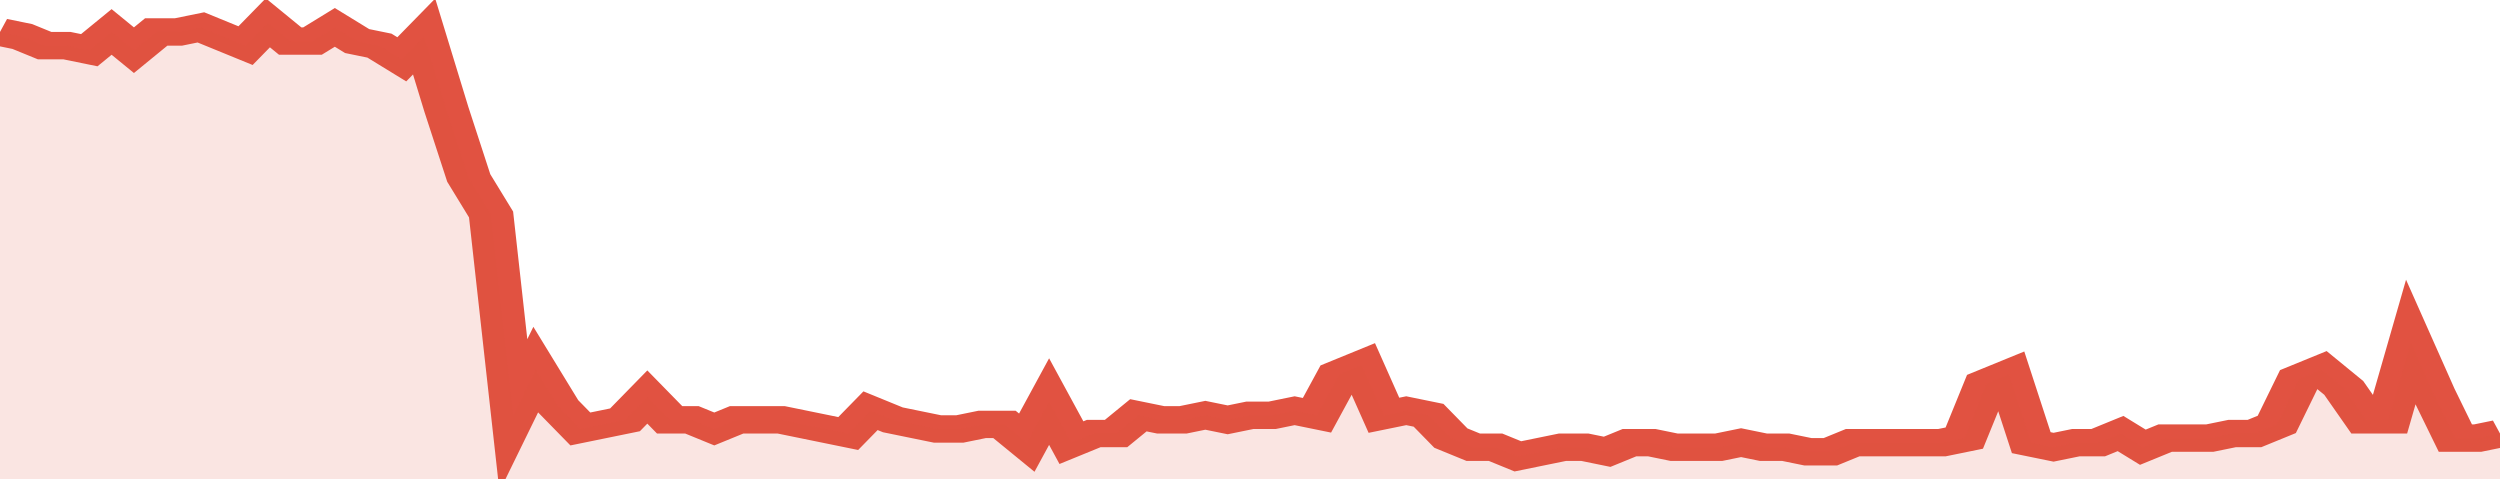
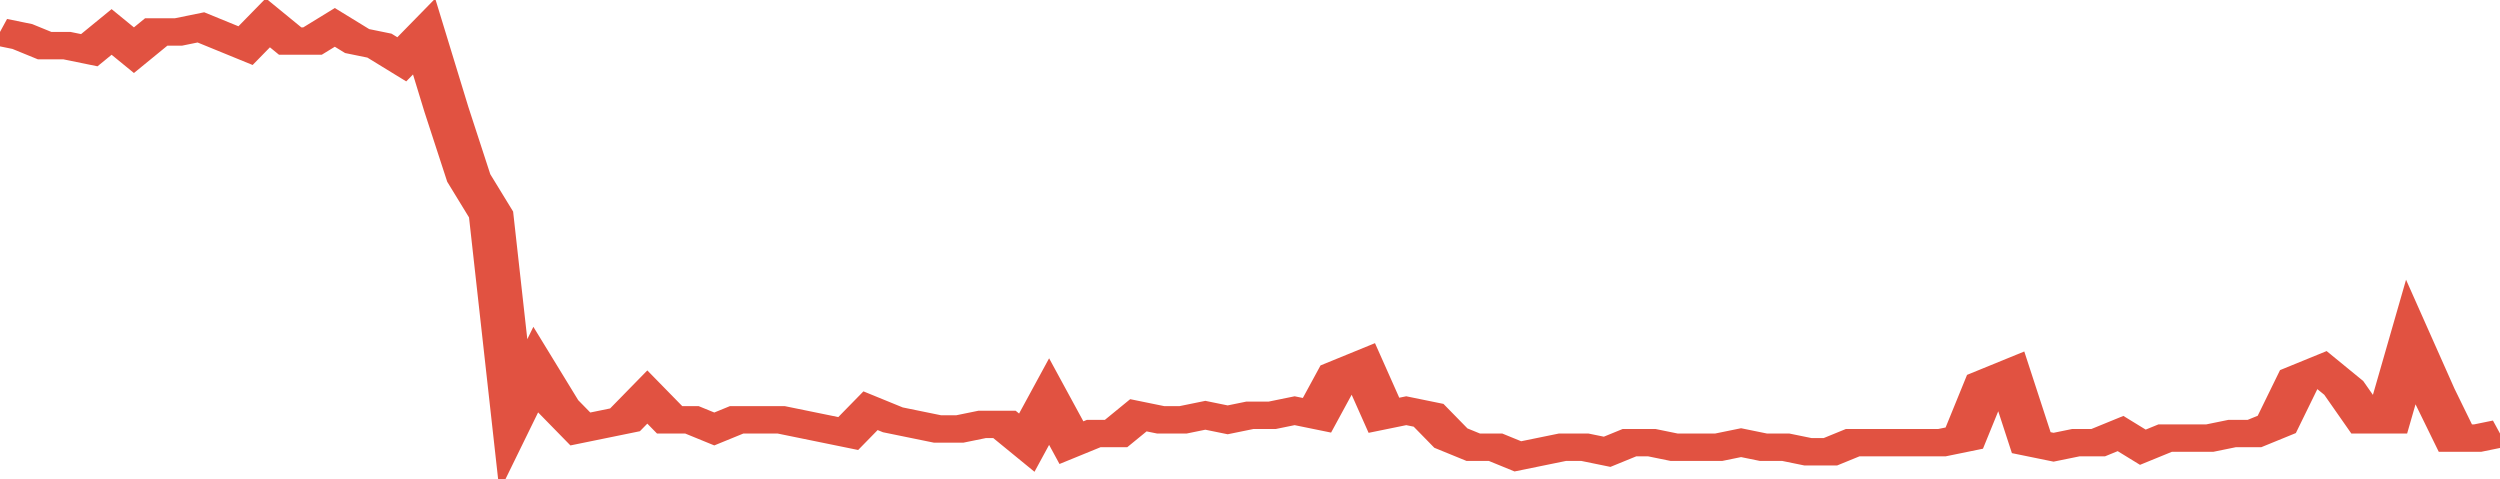
<svg xmlns="http://www.w3.org/2000/svg" viewBox="0 0 336 105" width="120" height="23" preserveAspectRatio="none">
  <polyline fill="none" stroke="#E15241" stroke-width="6" points="0, 7 3, 8 6, 10 9, 10 12, 11 15, 7 18, 11 21, 7 24, 7 27, 6 30, 8 33, 10 36, 5 39, 9 42, 9 45, 6 48, 9 51, 10 54, 13 57, 8 60, 24 63, 39 66, 47 69, 91 72, 81 75, 89 78, 94 81, 93 84, 92 87, 87 90, 92 93, 92 96, 94 99, 92 102, 92 105, 92 108, 93 111, 94 114, 95 117, 90 120, 92 123, 93 126, 94 129, 94 132, 93 135, 93 138, 97 141, 88 144, 97 147, 95 150, 95 153, 91 156, 92 159, 92 162, 91 165, 92 168, 91 171, 91 174, 90 177, 91 180, 82 183, 80 186, 91 189, 90 192, 91 195, 96 198, 98 201, 98 204, 100 207, 99 210, 98 213, 98 216, 99 219, 97 222, 97 225, 98 228, 98 231, 98 234, 97 237, 98 240, 98 243, 99 246, 99 249, 97 252, 97 255, 97 258, 97 261, 97 264, 96 267, 84 270, 82 273, 97 276, 98 279, 97 282, 97 285, 95 288, 98 291, 96 294, 96 297, 96 300, 95 303, 95 306, 93 309, 83 312, 81 315, 85 318, 92 321, 92 324, 75 327, 86 330, 96 333, 96 336, 95 336, 95 "> </polyline>
-   <polygon fill="#E15241" opacity="0.15" points="0, 105 0, 7 3, 8 6, 10 9, 10 12, 11 15, 7 18, 11 21, 7 24, 7 27, 6 30, 8 33, 10 36, 5 39, 9 42, 9 45, 6 48, 9 51, 10 54, 13 57, 8 60, 24 63, 39 66, 47 69, 91 72, 81 75, 89 78, 94 81, 93 84, 92 87, 87 90, 92 93, 92 96, 94 99, 92 102, 92 105, 92 108, 93 111, 94 114, 95 117, 90 120, 92 123, 93 126, 94 129, 94 132, 93 135, 93 138, 97 141, 88 144, 97 147, 95 150, 95 153, 91 156, 92 159, 92 162, 91 165, 92 168, 91 171, 91 174, 90 177, 91 180, 82 183, 80 186, 91 189, 90 192, 91 195, 96 198, 98 201, 98 204, 100 207, 99 210, 98 213, 98 216, 99 219, 97 222, 97 225, 98 228, 98 231, 98 234, 97 237, 98 240, 98 243, 99 246, 99 249, 97 252, 97 255, 97 258, 97 261, 97 264, 96 267, 84 270, 82 273, 97 276, 98 279, 97 282, 97 285, 95 288, 98 291, 96 294, 96 297, 96 300, 95 303, 95 306, 93 309, 83 312, 81 315, 85 318, 92 321, 92 324, 75 327, 86 330, 96 333, 96 336, 95 336, 105 " />
</svg>